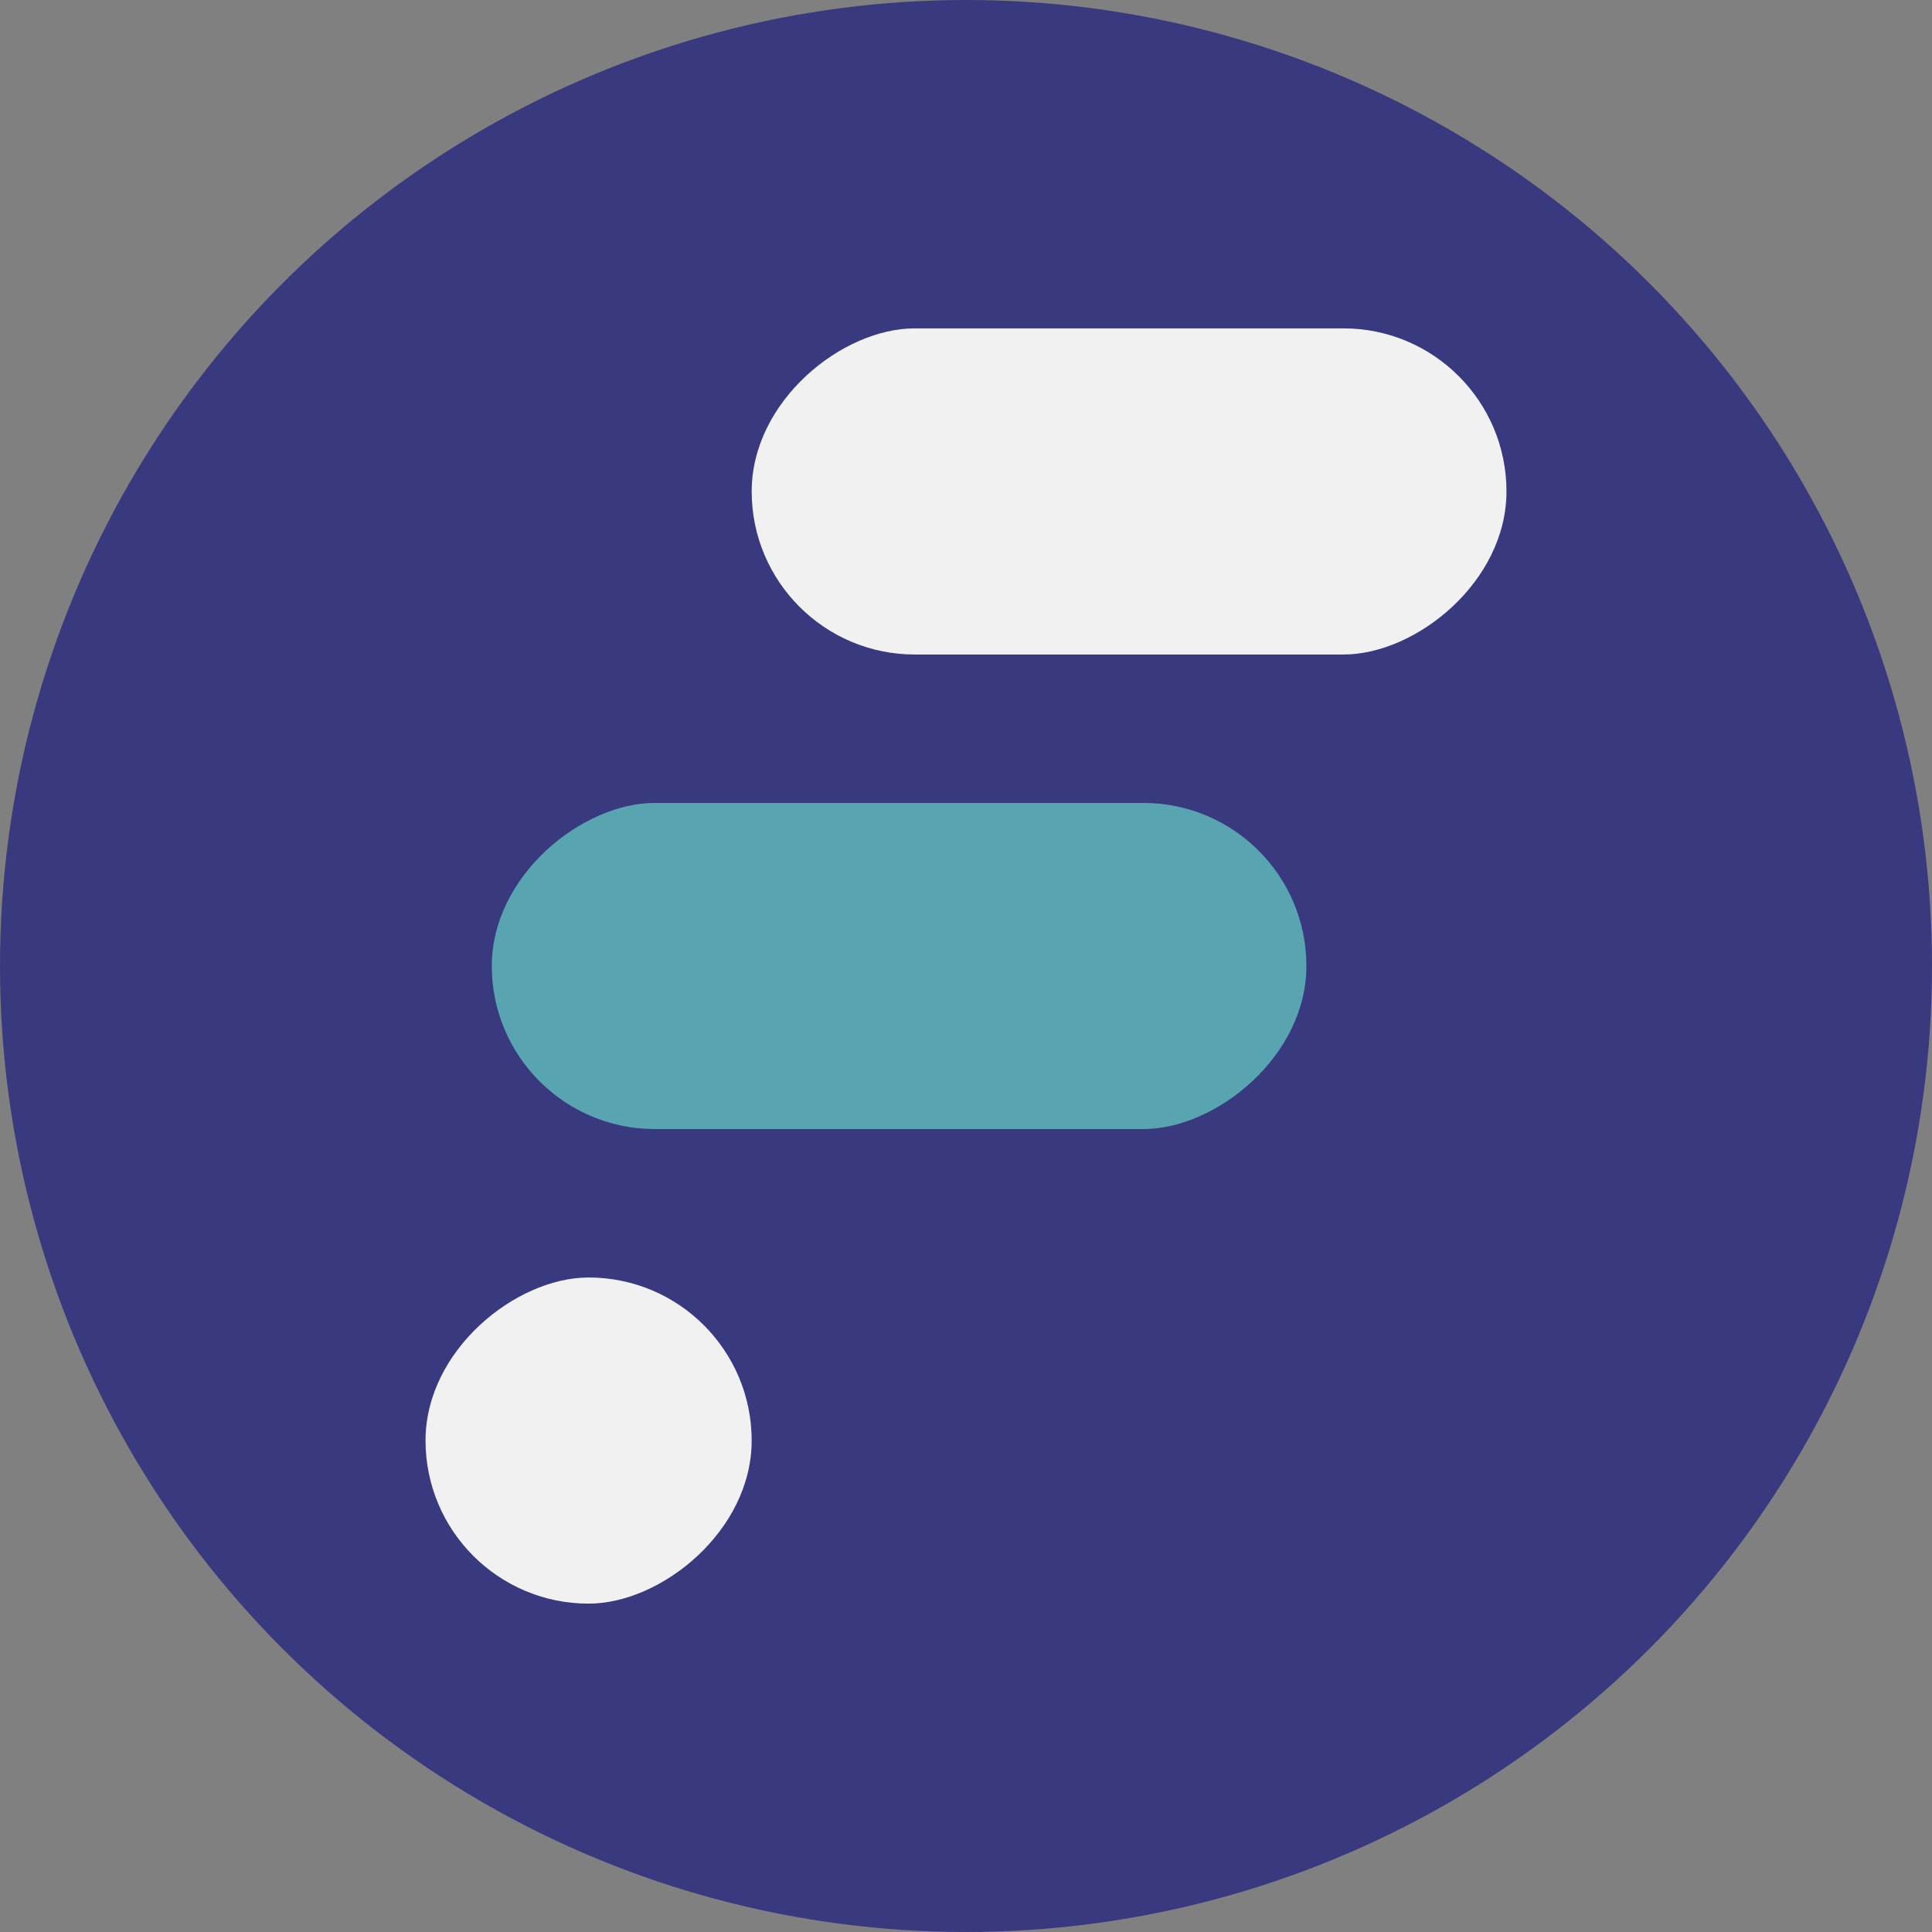
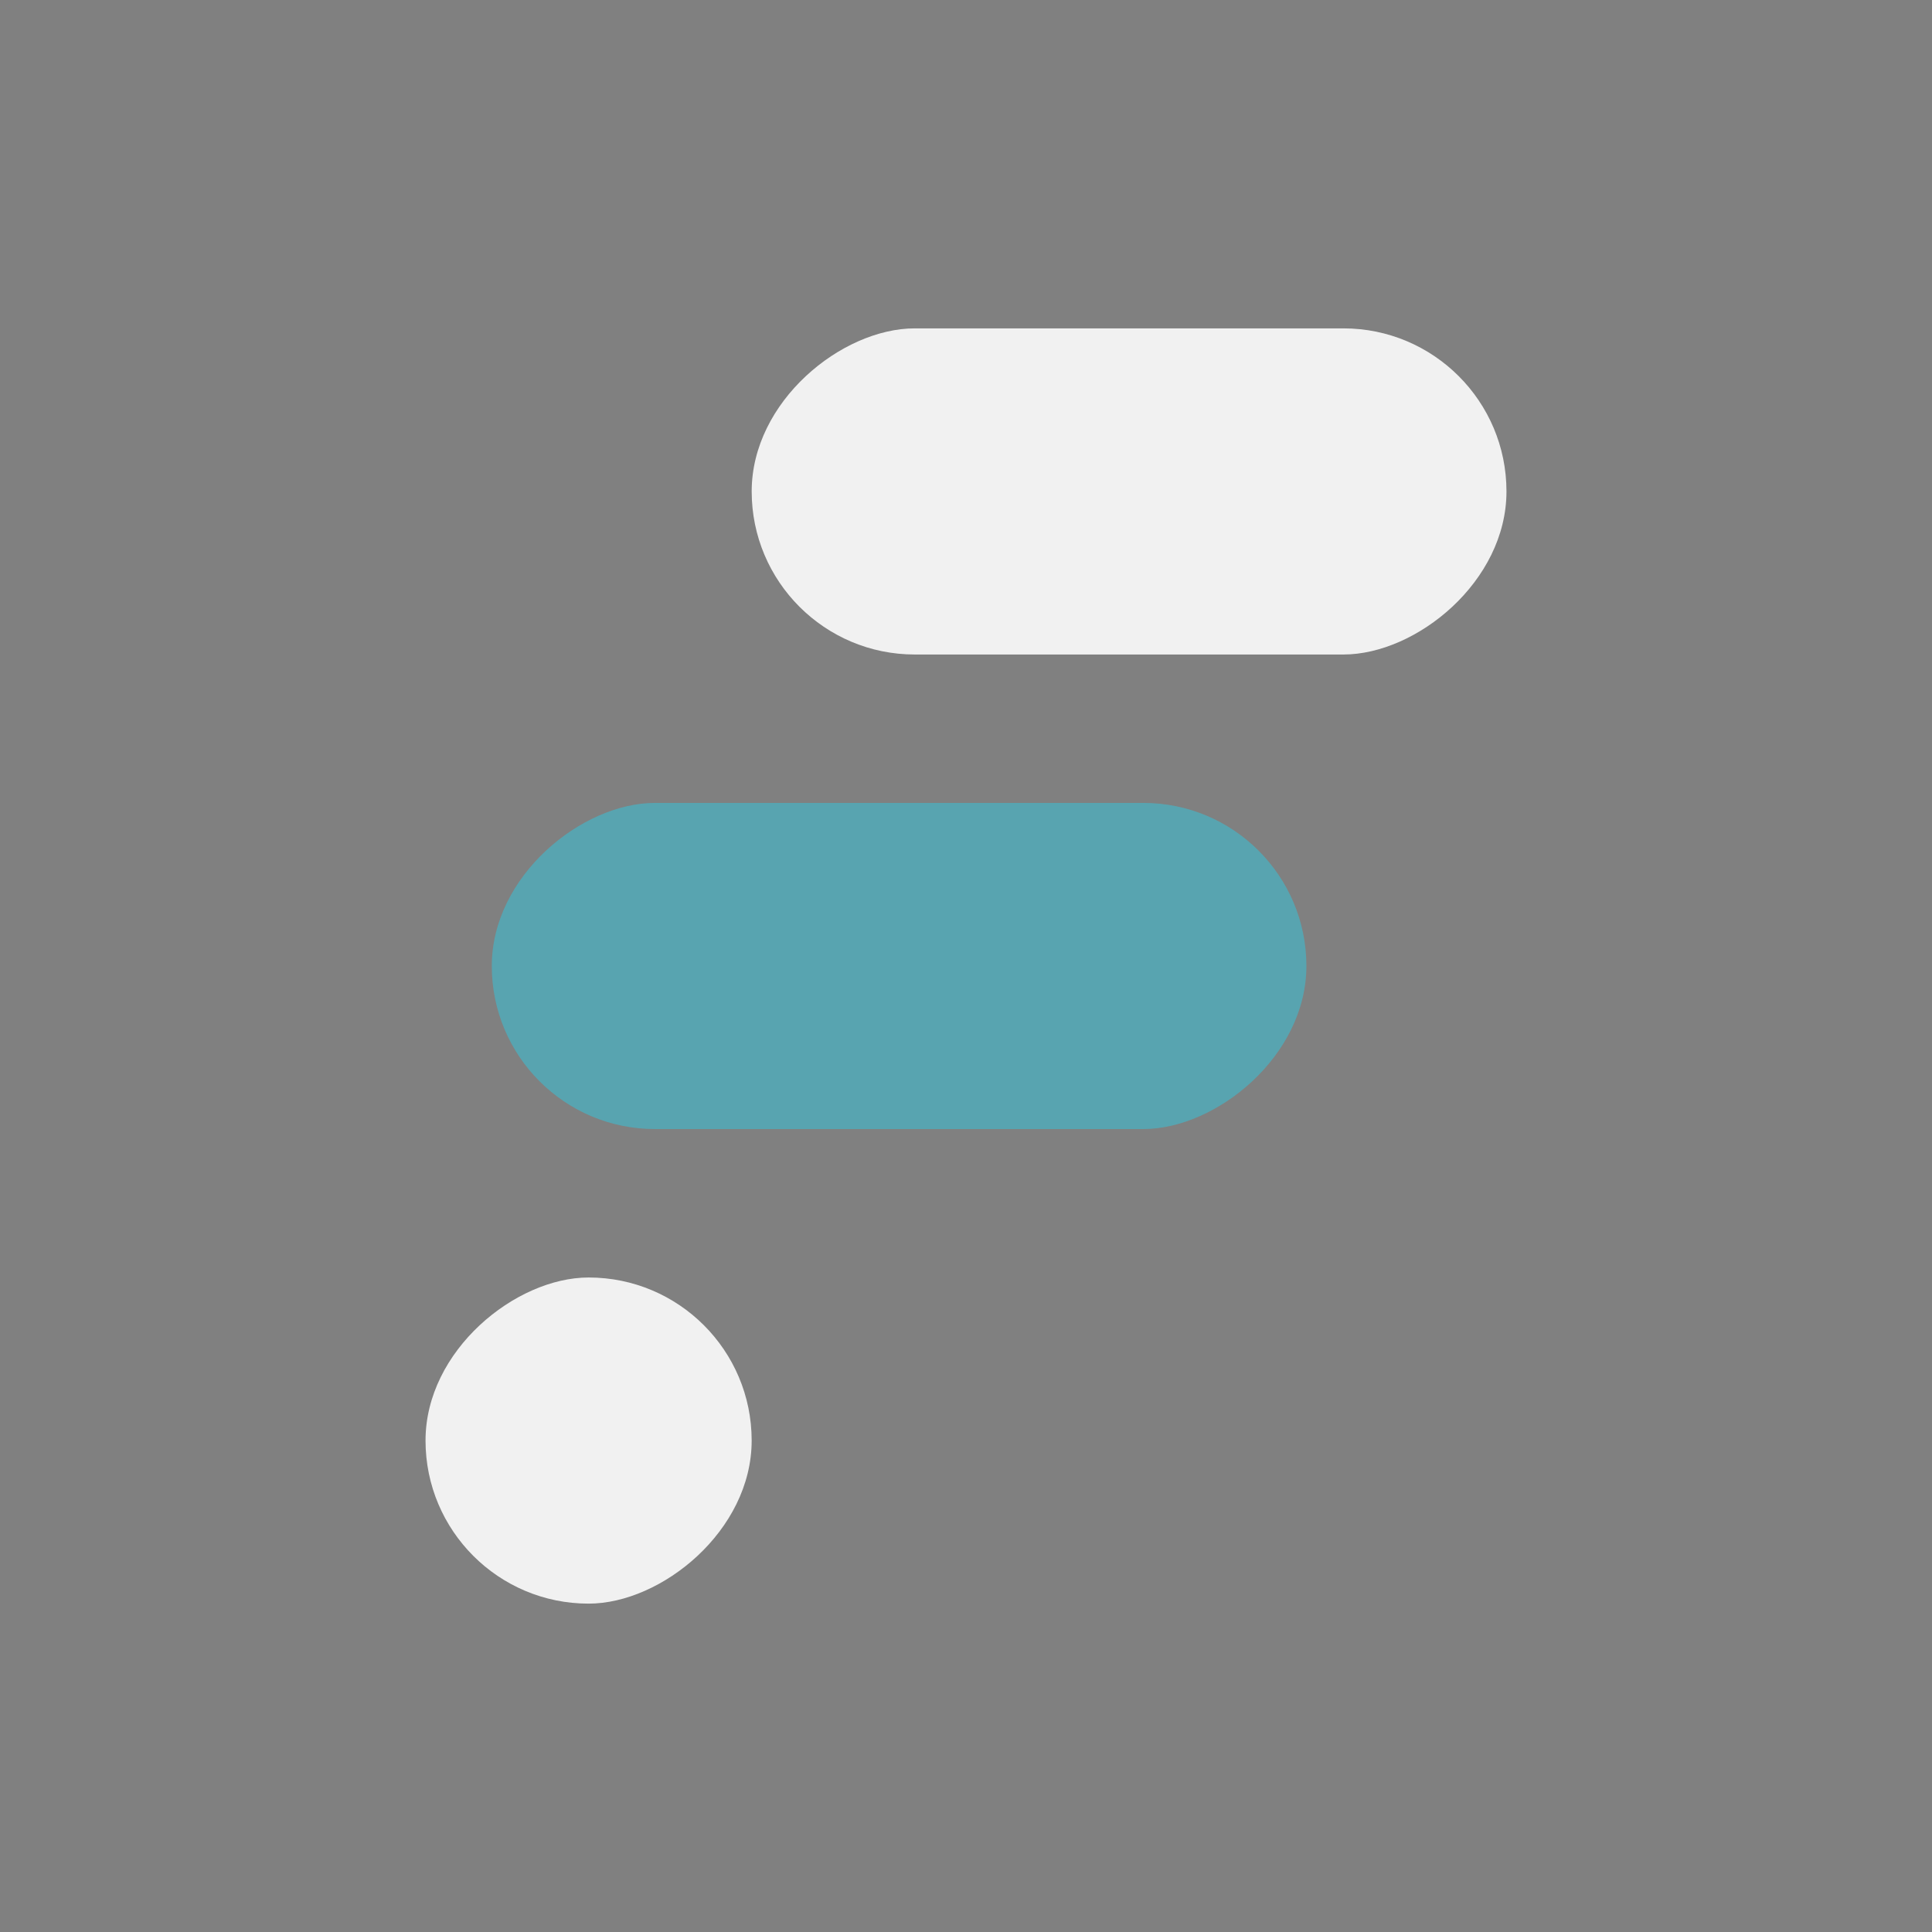
<svg xmlns="http://www.w3.org/2000/svg" id="Capa_2" data-name="Capa 2" viewBox="0 0 804.76 804.76">
  <rect x="0" y="0" width="804.76" height="804.76" fill="#808080" stroke="none" />
  <defs>
    <style>
      .cls-1 {
        fill: #f1f1f1;
      }

      .cls-2 {
        fill: #58a4b0;
      }

      .cls-3 {
        fill: #39397f;
      }
    </style>
  </defs>
  <g id="Capa_1-2" data-name="Capa 1">
    <g>
-       <circle class="cls-3" cx="402.38" cy="402.38" r="402.38" />
      <g>
        <rect class="cls-2" x="306.59" y="232.72" width="135.85" height="339.32" rx="67.93" ry="67.93" transform="translate(-27.87 776.89) rotate(-90)" />
        <rect class="cls-1" x="177.26" y="532.13" width="135.85" height="135.85" rx="67.93" ry="67.93" transform="translate(-354.88 845.24) rotate(-90)" />
        <rect class="cls-1" x="402.38" y="47.51" width="135.85" height="314.4" rx="67.93" ry="67.93" transform="translate(265.6 675.01) rotate(-90)" />
      </g>
    </g>
  </g>
</svg>